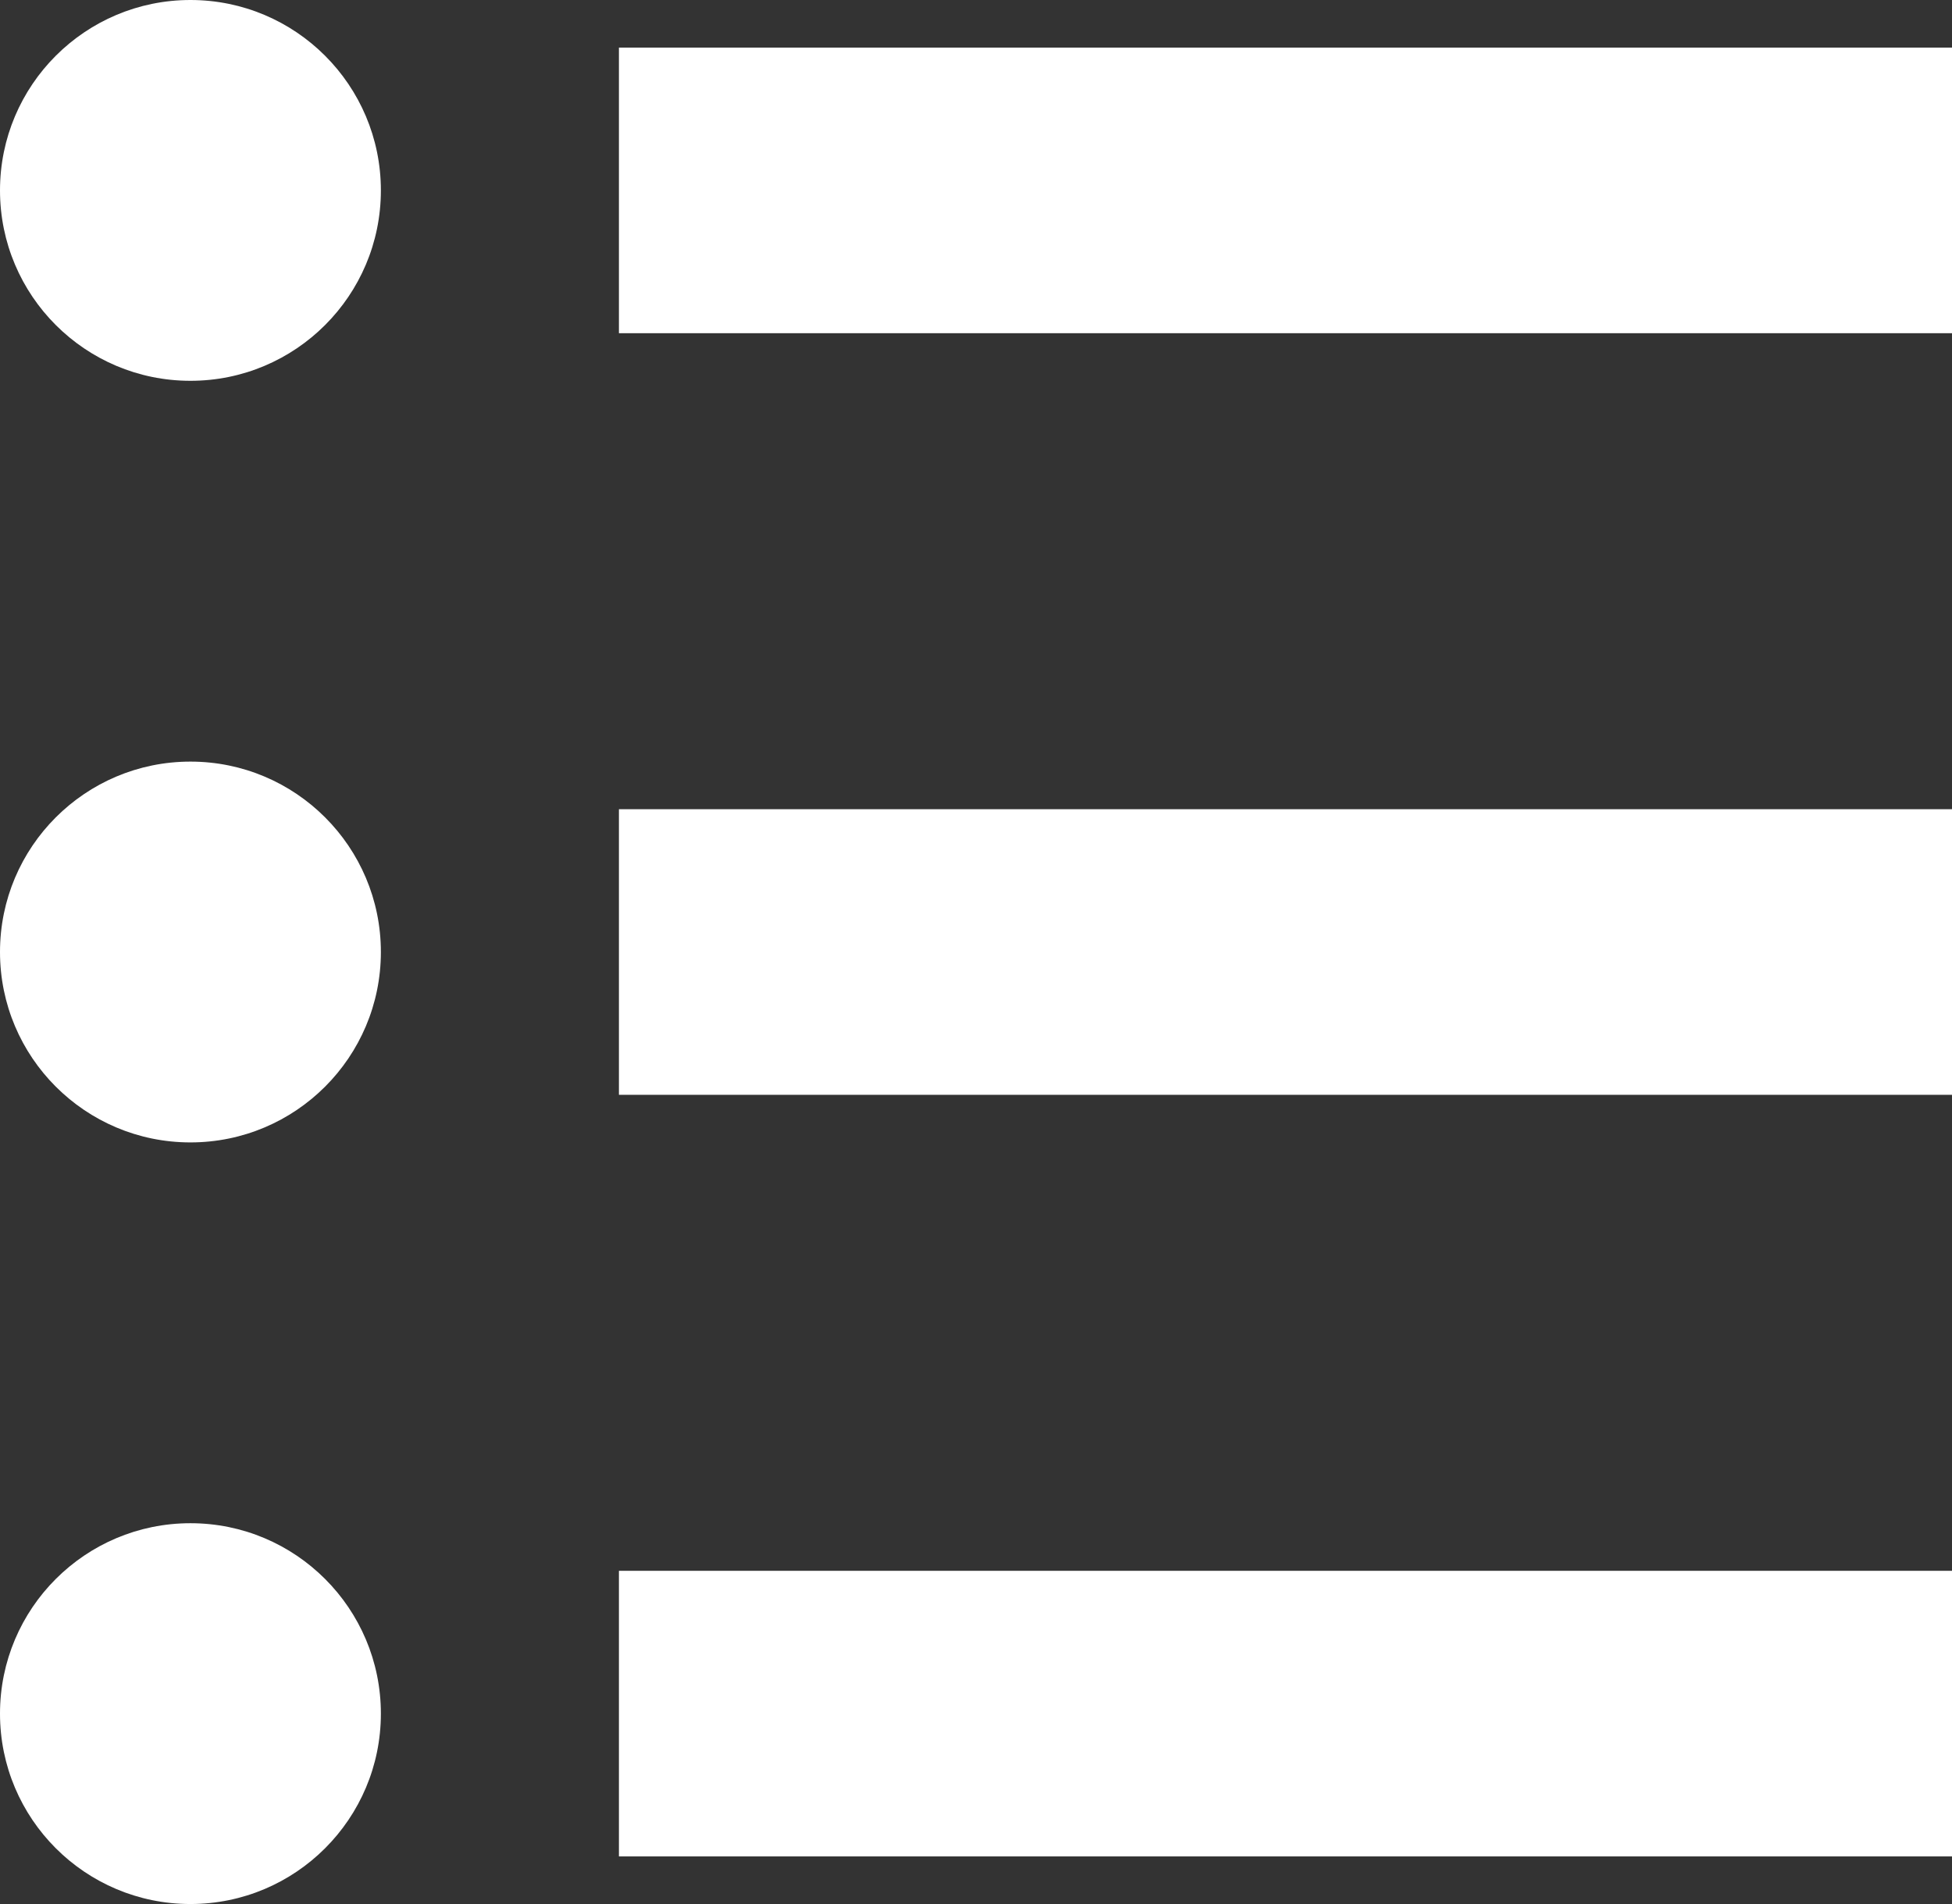
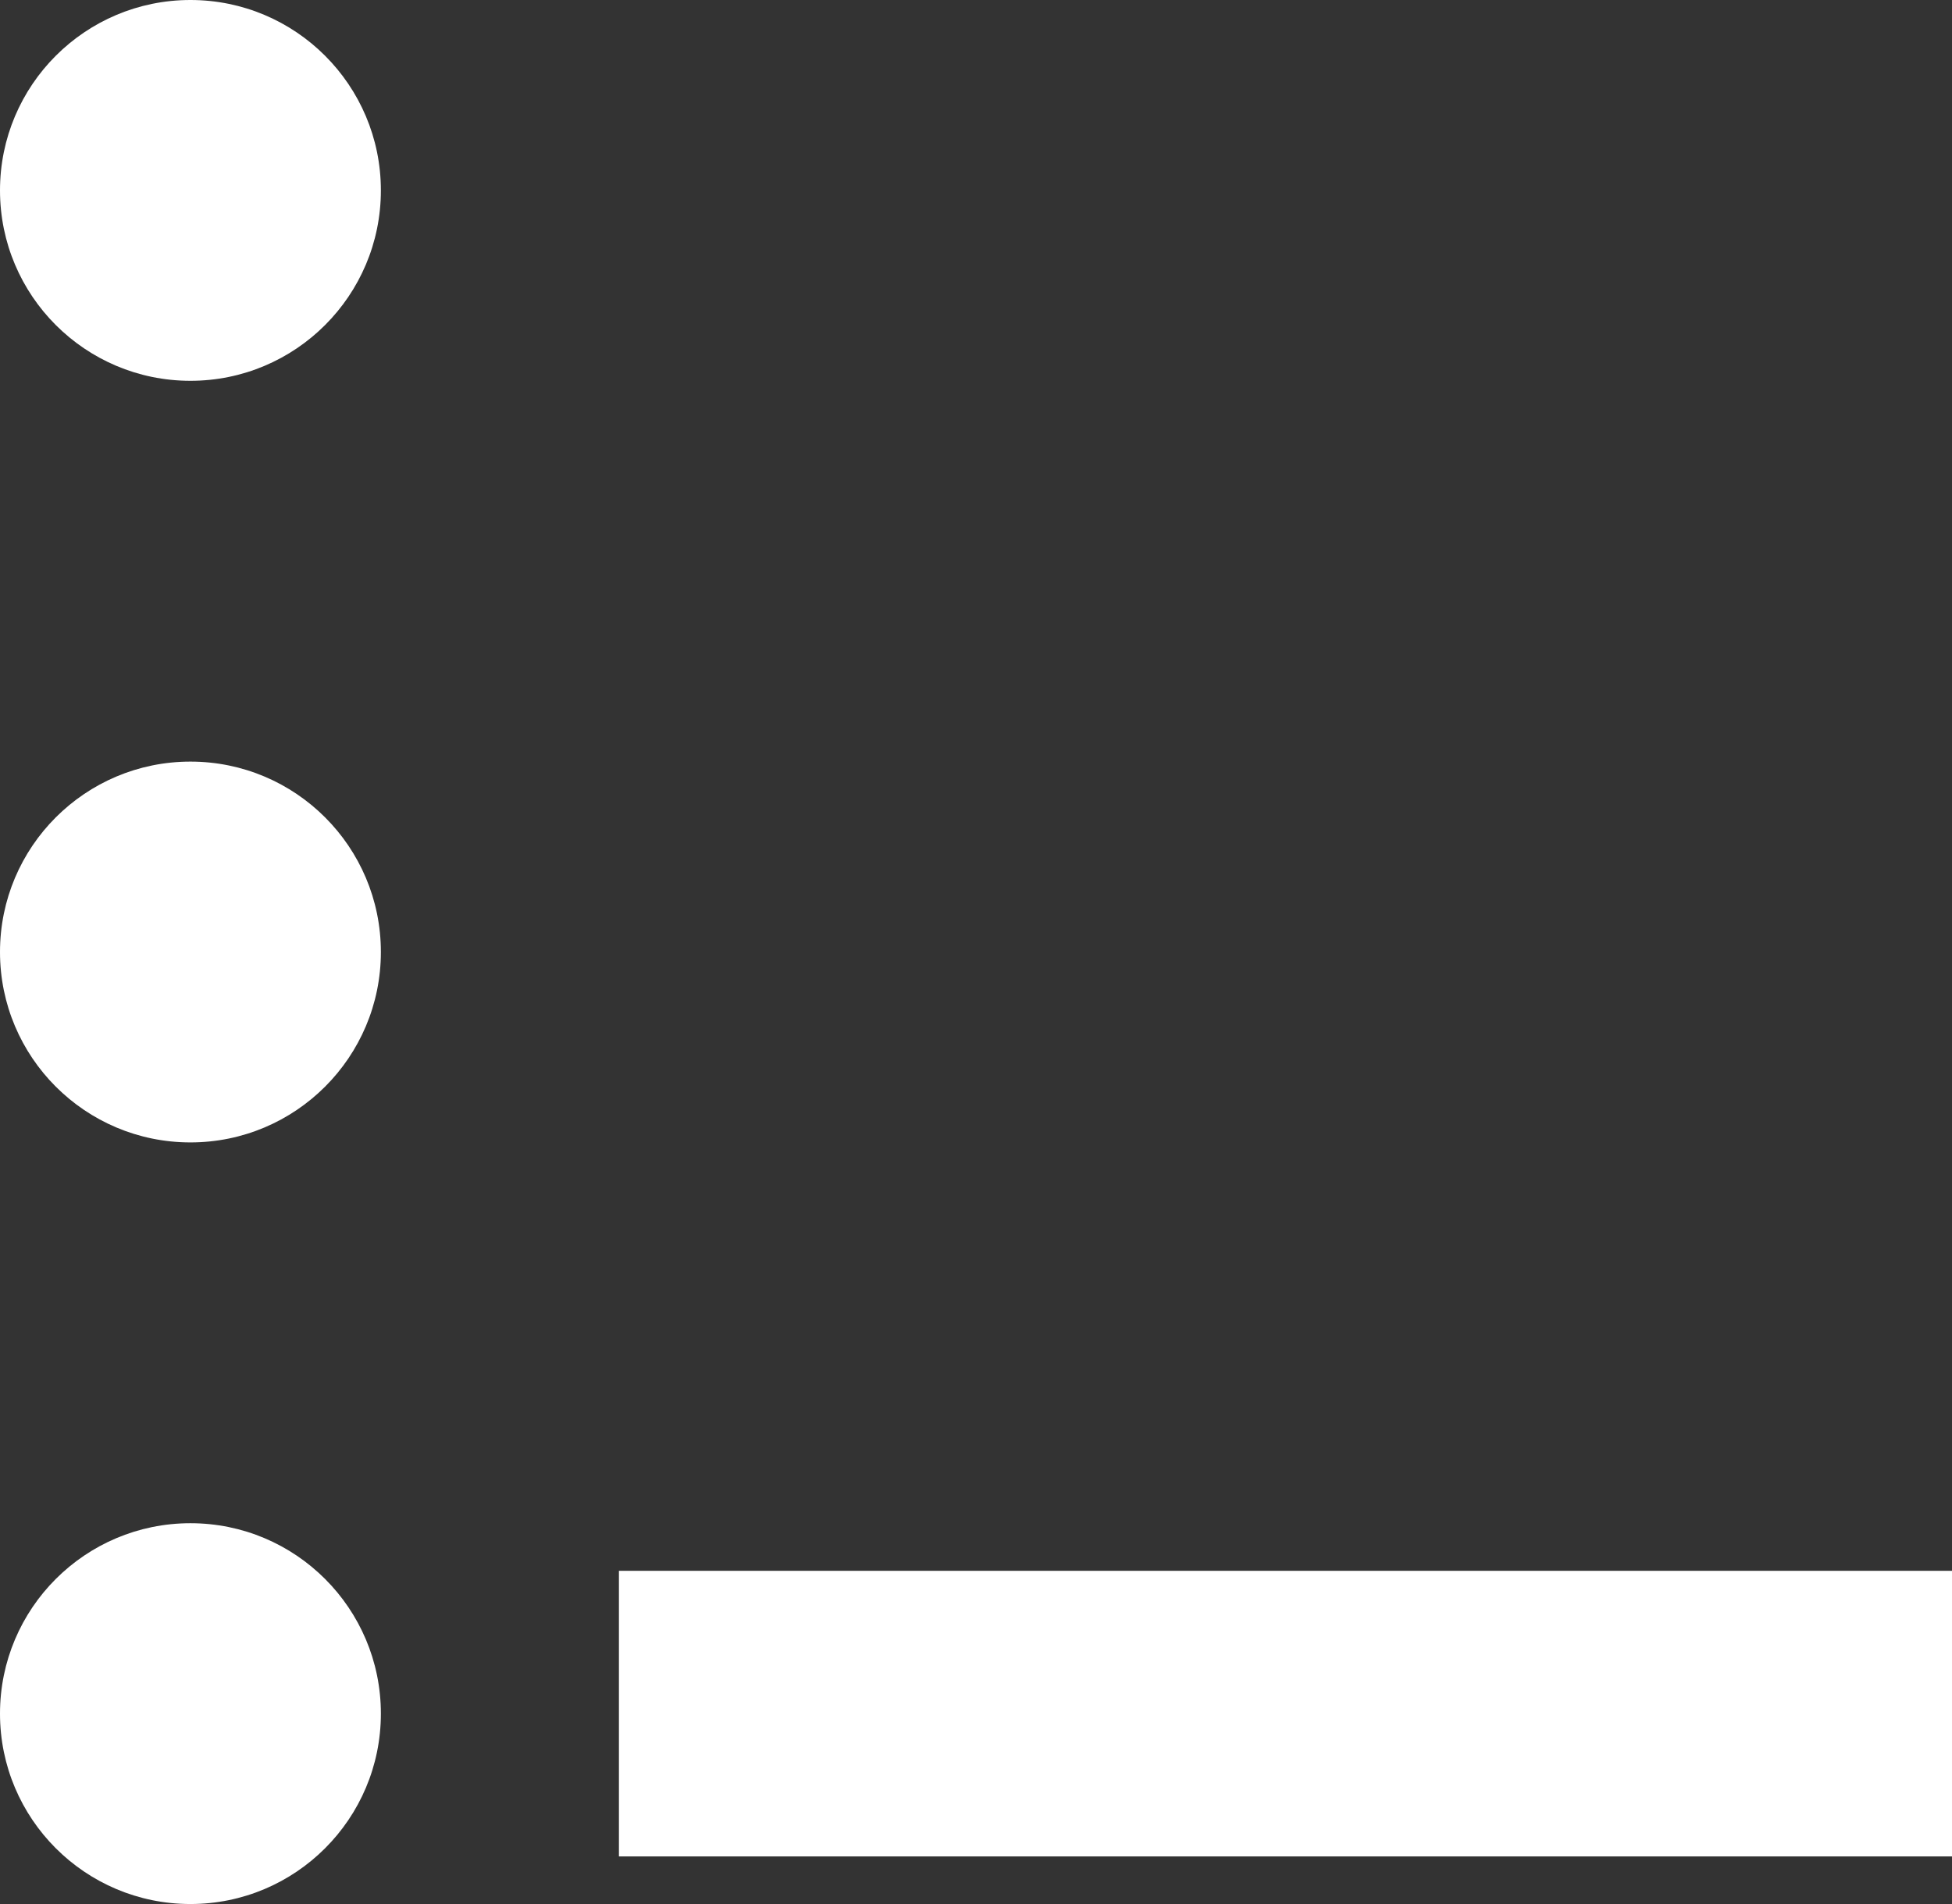
<svg xmlns="http://www.w3.org/2000/svg" width="20.5" height="20" viewBox="0 0 20.5 20">
  <rect x="0" y="0" width="20.5" height="20" fill="#333333" stroke="none" />
  <g id="Group_693" data-name="Group 693" transform="translate(-1880 -260)">
    <g id="Group_680" data-name="Group 680" transform="translate(84 -783)">
-       <line id="Line_274" data-name="Line 274" x2="14" transform="translate(1802.5 1045)" fill="none" stroke="#fff" stroke-width="3" />
      <circle id="Ellipse_71" data-name="Ellipse 71" cx="2" cy="2" r="2" transform="translate(1796 1043)" fill="#fff" />
    </g>
    <g id="Group_679" data-name="Group 679" transform="translate(84 -781)">
-       <line id="Line_275" data-name="Line 275" x2="14" transform="translate(1802.5 1051)" fill="none" stroke="#fff" stroke-width="3" />
      <circle id="Ellipse_72" data-name="Ellipse 72" cx="2" cy="2" r="2" transform="translate(1796 1049)" fill="#fff" />
    </g>
    <g id="Group_678" data-name="Group 678" transform="translate(84 -783)">
      <line id="Line_276" data-name="Line 276" x2="14" transform="translate(1802.5 1061)" fill="none" stroke="#fff" stroke-width="3" />
      <circle id="Ellipse_73" data-name="Ellipse 73" cx="2" cy="2" r="2" transform="translate(1796 1059)" fill="#fff" />
    </g>
  </g>
</svg>